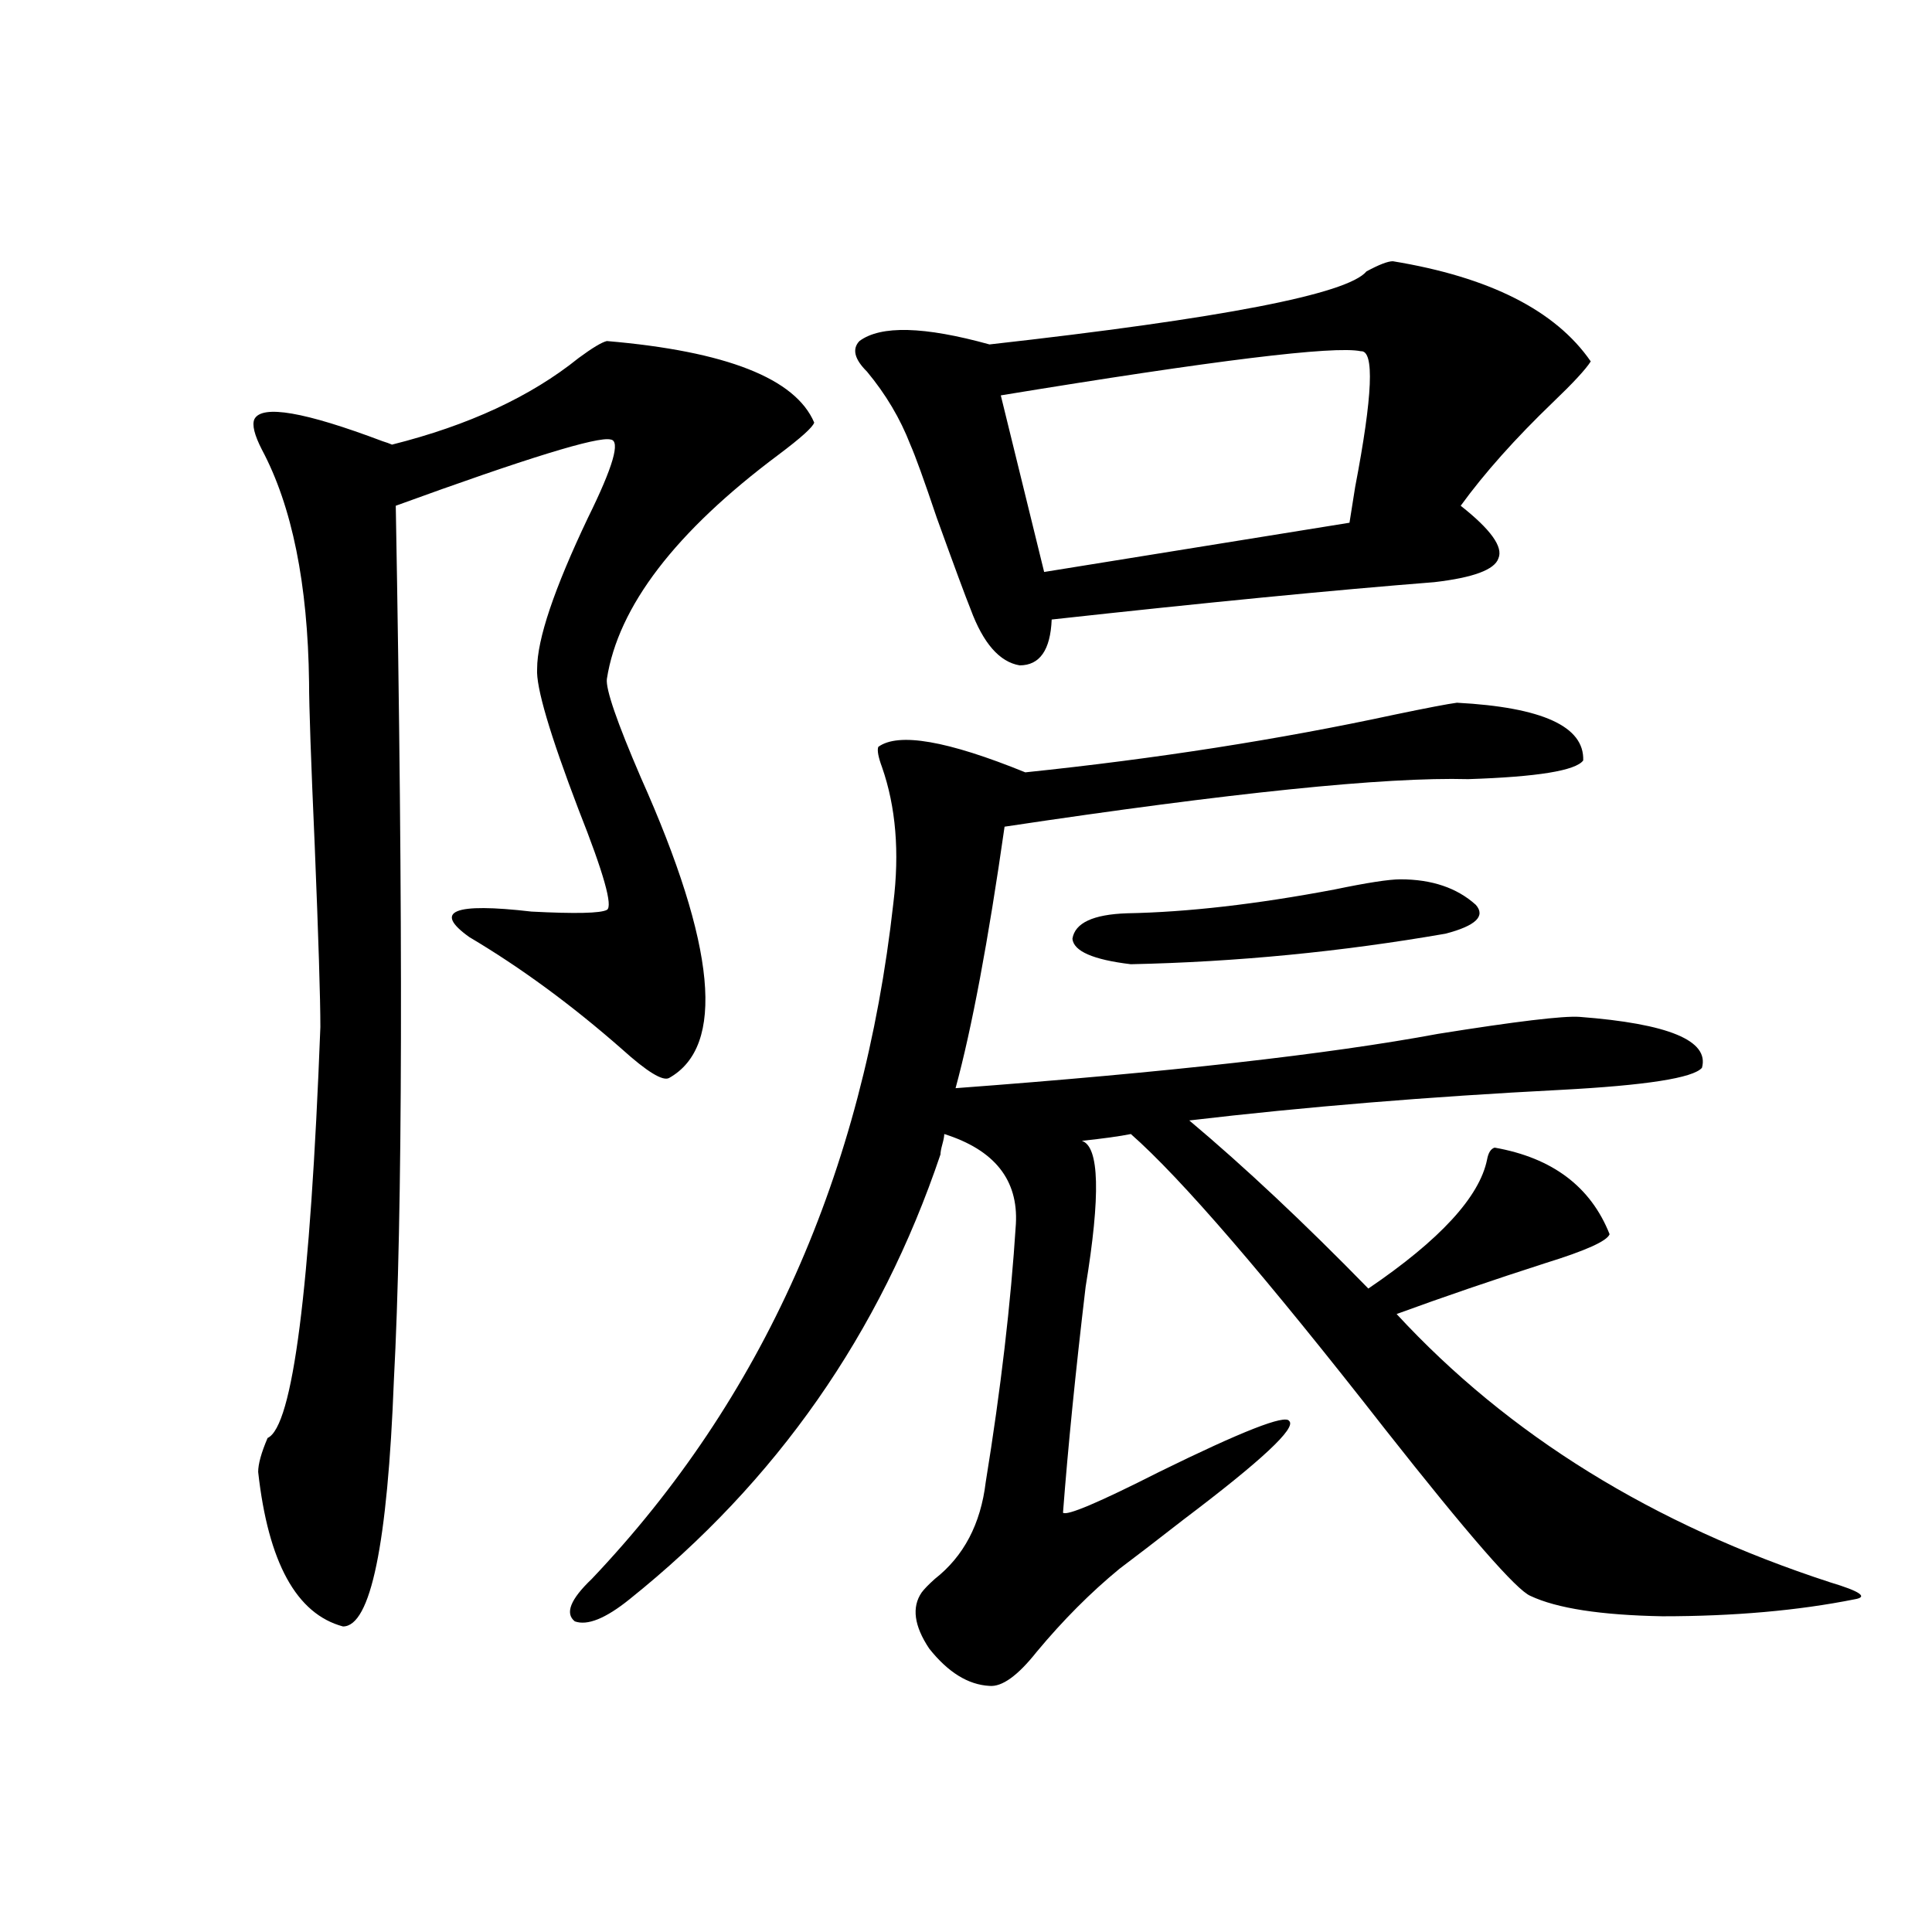
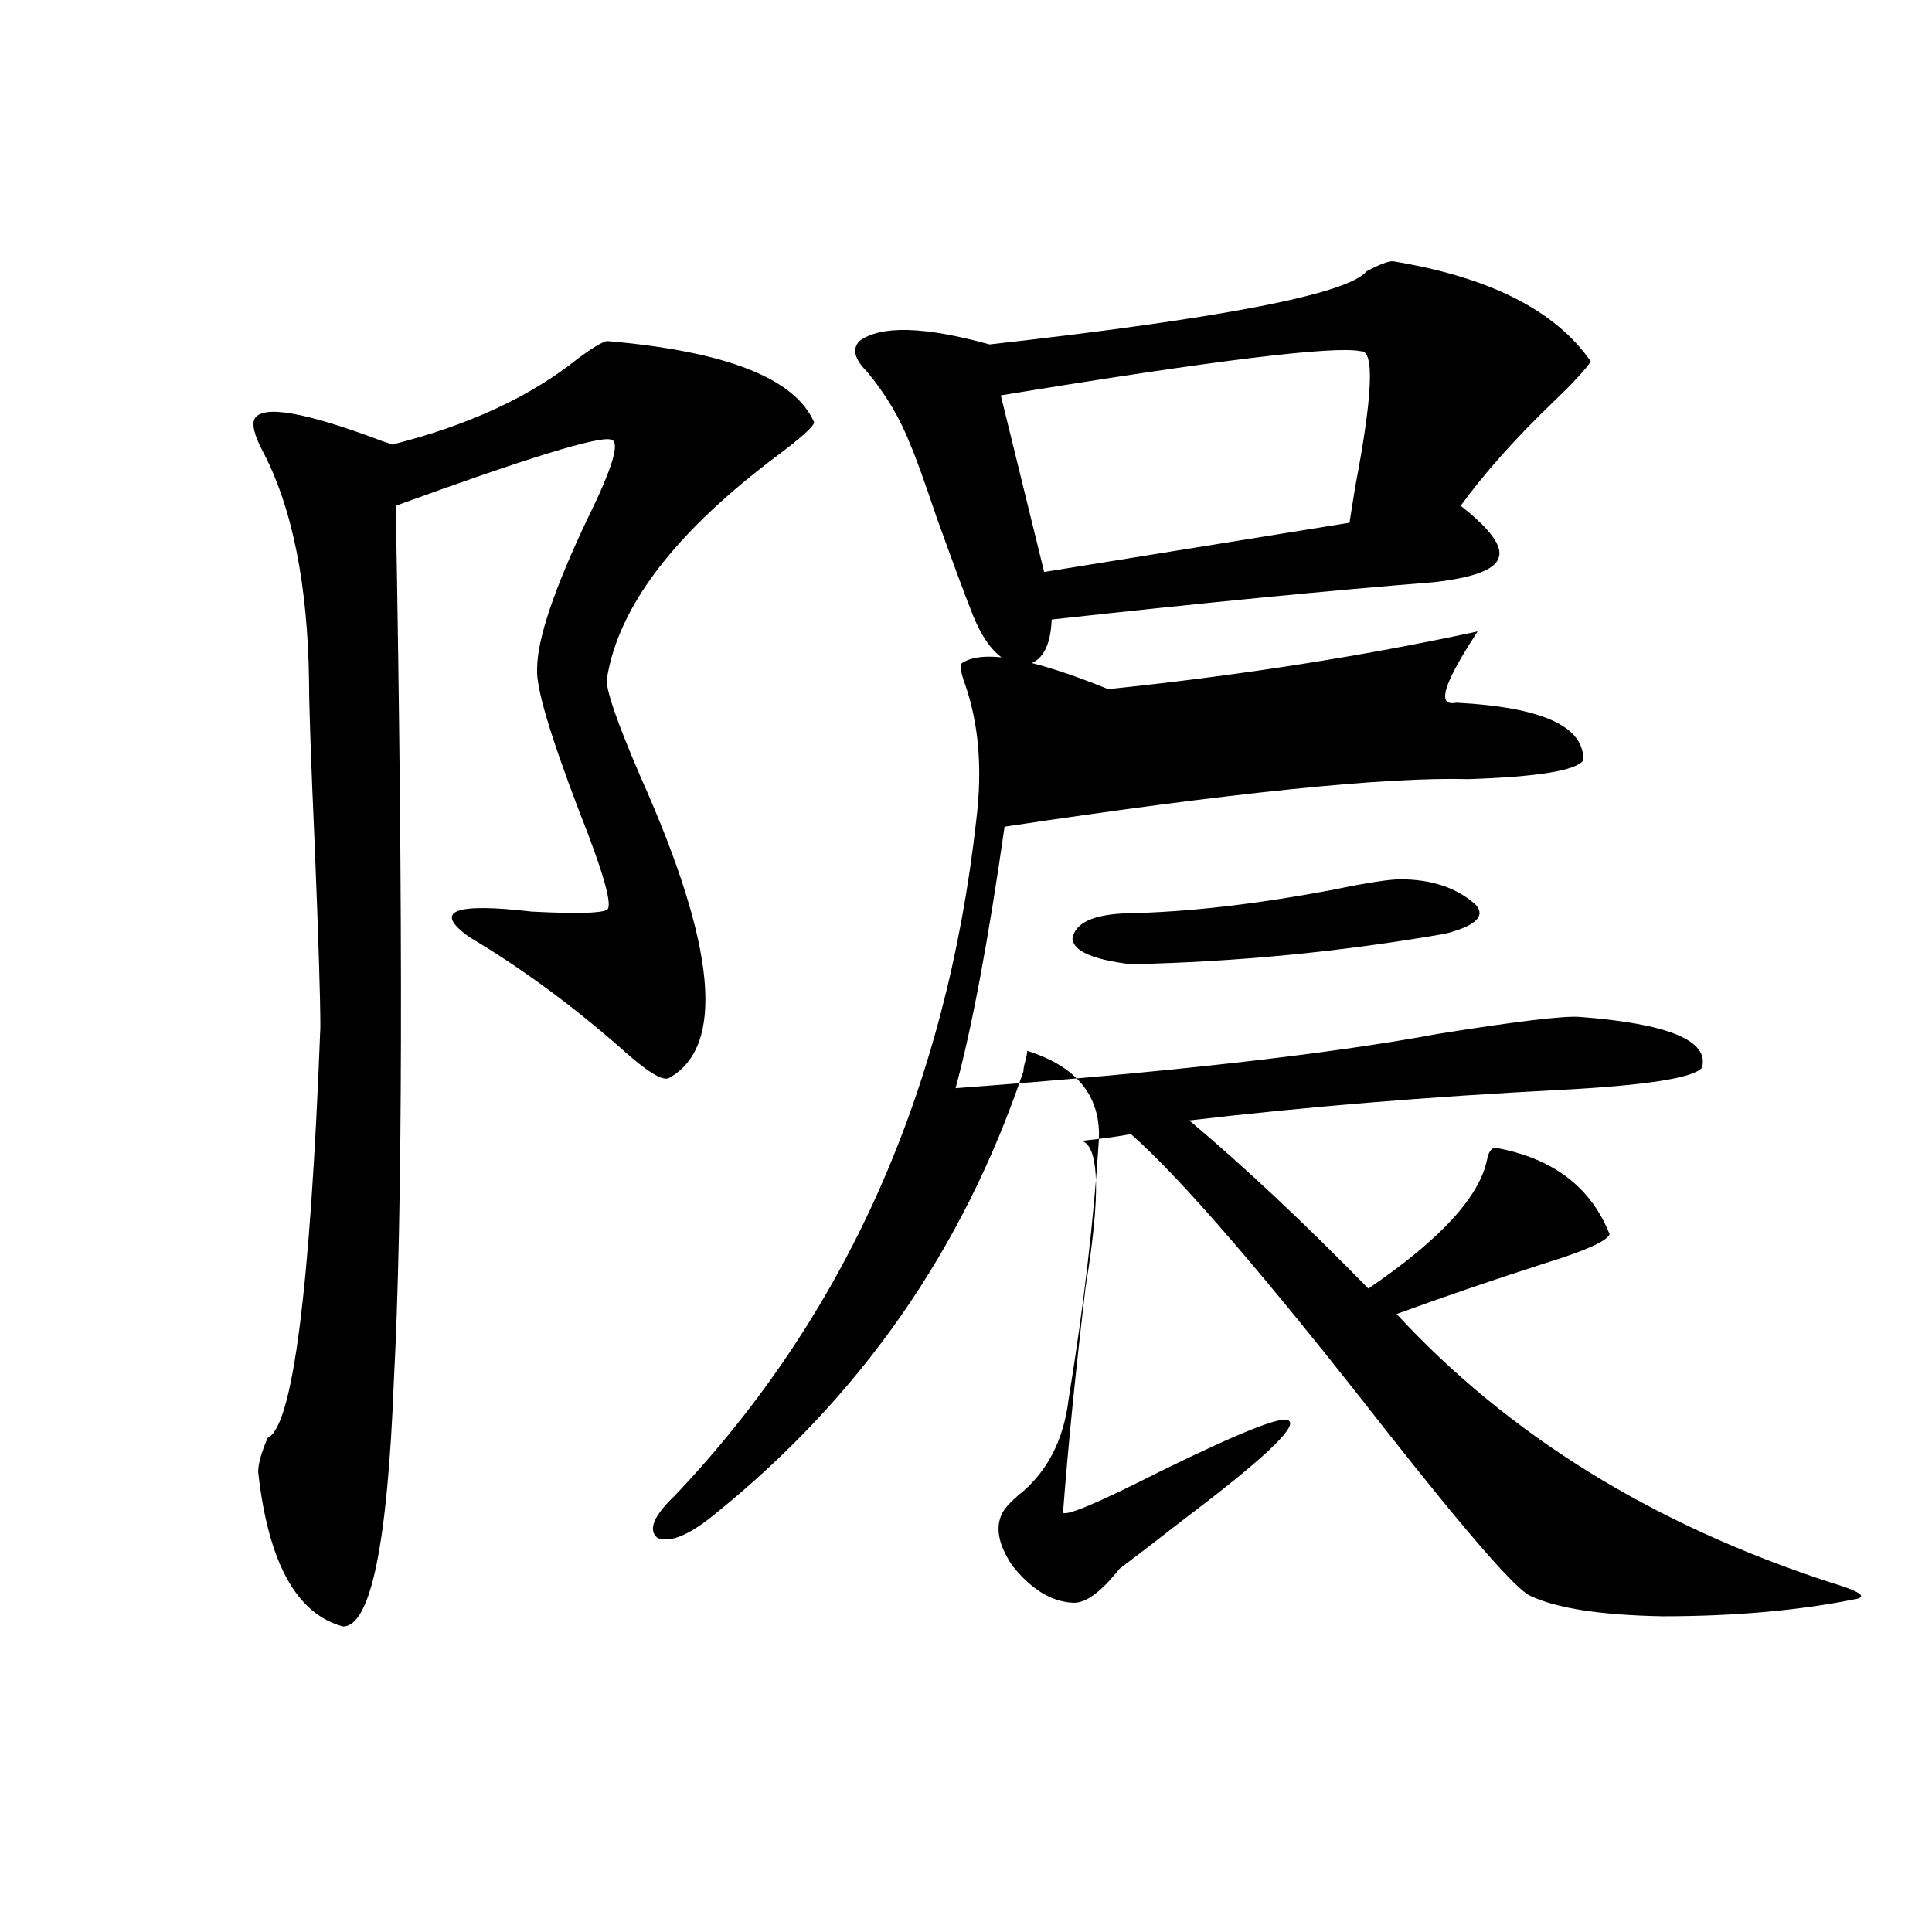
<svg xmlns="http://www.w3.org/2000/svg" version="1.1" id="图层_1" x="0px" y="0px" width="1000px" height="1000px" viewBox="0 0 1000 1000" enable-background="new 0 0 1000 1000" xml:space="preserve">
-   <path d="M314.114,176.523c61.782,5.273,97.559,19.336,107.314,42.188c-0.655,2.349-6.829,7.91-18.536,16.699  c-53.337,39.853-82.925,78.524-88.778,116.016c-0.655,5.273,5.198,22.274,17.561,50.977  c39.023,87.313,43.901,139.169,14.634,155.566c-3.262,1.758-11.387-3.214-24.39-14.941c-26.021-22.852-52.361-42.188-79.022-58.008  c-18.871-13.472-8.14-17.866,32.194-13.184c22.759,1.181,35.762,0.879,39.023-0.879c3.247-1.758-1.631-19.034-14.634-51.855  c-14.969-39.249-22.118-63.569-21.463-72.949c0-15.229,8.78-41.309,26.341-78.223c13.003-26.367,16.905-39.839,11.707-40.43  c-6.509-1.758-43.581,9.668-111.216,34.277c3.902,216.802,3.567,367.685-0.976,452.637c-3.262,84.966-12.042,127.441-26.341,127.441  c-24.07-6.454-38.704-33.097-43.901-79.98c0-4.093,1.616-9.956,4.878-17.578c13.002-5.851,22.103-76.753,27.316-212.695  c0-14.64-0.976-45.991-2.927-94.043c-1.951-43.945-2.927-72.07-2.927-84.375c-0.656-50.977-8.78-91.104-24.39-120.41  c-3.902-7.608-5.213-12.882-3.902-15.82c3.902-7.608,26.005-3.804,66.34,11.426c1.951,0.591,3.567,1.181,4.878,1.758  c39.664-9.956,71.858-24.897,96.583-44.824C306.63,180.039,311.508,177.114,314.114,176.523z M754.104,363.73  c44.222,2.349,66.005,12.305,65.364,29.883c-3.902,5.273-23.749,8.501-59.511,9.668c-42.926-1.167-122.924,7.031-239.994,24.609  c-8.46,59.188-16.92,104.302-25.365,135.352c109.906-8.198,193.166-17.578,249.75-28.125c40.319-6.44,64.709-9.366,73.169-8.789  c46.173,3.516,67.315,12.305,63.413,26.367c-4.558,5.273-28.947,9.091-73.169,11.426c-68.291,3.516-132.359,8.789-192.19,15.82  c28.612,24.032,59.511,53.036,92.681,87.012c37.072-25.187,57.56-47.461,61.462-66.797c0.641-3.516,1.951-5.562,3.902-6.152  c29.908,5.273,49.755,20.215,59.511,44.824c-1.311,3.516-12.362,8.501-33.17,14.941c-27.316,8.789-53.017,17.578-77.071,26.367  c57.88,62.704,132.68,108.984,224.385,138.867c15.609,4.683,19.832,7.608,12.683,8.789c-29.268,5.851-62.438,8.789-99.51,8.789  c-31.874-0.591-54.633-4.106-68.291-10.547c-7.164-2.938-32.194-31.641-75.12-86.133c-61.797-79.102-105.698-130.078-131.704-152.93  c-5.854,1.181-14.313,2.349-25.365,3.516c9.101,2.938,9.756,28.125,1.951,75.586c-5.213,43.945-9.115,82.919-11.707,116.895  c1.951,1.758,18.536-5.273,49.755-21.094c42.926-21.094,65.364-29.883,67.315-26.367c3.902,3.516-14.313,20.517-54.633,50.977  c-14.313,11.138-25.365,19.638-33.17,25.488c-14.969,12.305-29.268,26.655-42.926,43.066c-9.756,12.305-17.896,18.155-24.39,17.578  c-11.066-0.591-21.463-7.031-31.219-19.336c-7.805-11.728-9.115-21.396-3.902-29.004c1.296-1.758,3.567-4.106,6.829-7.031  c14.954-11.714,23.734-28.413,26.341-50.098c7.805-48.038,13.003-92.573,15.609-133.594c1.296-22.852-11.066-38.37-37.072-46.582  c0,1.181-0.335,2.938-0.976,5.273c-0.655,2.349-0.976,4.106-0.976,5.273c-31.219,92.587-84.876,169.341-160.972,230.273  c-12.362,9.956-21.798,13.761-28.292,11.426c-5.213-4.106-2.286-11.426,8.78-21.973c88.443-93.164,140.484-209.757,156.094-349.805  c3.247-26.367,1.296-49.796-5.854-70.313c-1.951-5.273-2.606-8.789-1.951-10.547c10.396-7.608,35.762-3.214,76.096,13.184  c67.636-7.031,131.369-16.987,191.215-29.883C738.814,366.367,749.546,364.321,754.104,363.73z M720.934,135.215  c50.075,8.212,84.221,25.488,102.437,51.855c-2.606,4.106-9.115,11.138-19.512,21.094c-19.512,18.759-35.456,36.626-47.804,53.613  c15.609,12.305,22.104,21.396,19.512,27.246c-1.951,5.864-13.018,9.97-33.17,12.305c-52.041,4.106-118.046,10.547-198.044,19.336  c-0.655,15.82-6.188,23.73-16.585,23.73c-10.411-1.758-18.871-11.426-25.365-29.004c-2.606-6.44-8.46-22.261-17.561-47.461  c-6.509-19.336-11.066-31.929-13.658-37.793c-5.213-13.472-12.683-26.065-22.438-37.793c-6.509-6.44-7.805-11.714-3.902-15.82  c11.052-8.198,33.49-7.608,67.315,1.758c120.317-13.472,185.361-26.065,195.117-37.793  C713.77,136.973,718.327,135.215,720.934,135.215z M704.349,181.797c-13.658-2.925-75.775,4.696-186.337,22.852l22.438,91.406  l158.045-25.488c0.641-4.093,1.616-10.245,2.927-18.457C710.522,204.648,711.498,181.22,704.349,181.797z M724.836,455.137  c16.25,0,29.268,4.395,39.023,13.184c5.198,5.864,0,10.849-15.609,14.941c-53.992,9.38-108.29,14.653-162.923,15.82  c-19.512-2.335-29.603-6.729-30.243-13.184c1.296-8.198,10.731-12.593,28.292-13.184c31.219-0.577,66.98-4.683,107.314-12.305  C707.596,456.895,718.982,455.137,724.836,455.137z" />
+   <path d="M314.114,176.523c61.782,5.273,97.559,19.336,107.314,42.188c-0.655,2.349-6.829,7.91-18.536,16.699  c-53.337,39.853-82.925,78.524-88.778,116.016c-0.655,5.273,5.198,22.274,17.561,50.977  c39.023,87.313,43.901,139.169,14.634,155.566c-3.262,1.758-11.387-3.214-24.39-14.941c-26.021-22.852-52.361-42.188-79.022-58.008  c-18.871-13.472-8.14-17.866,32.194-13.184c22.759,1.181,35.762,0.879,39.023-0.879c3.247-1.758-1.631-19.034-14.634-51.855  c-14.969-39.249-22.118-63.569-21.463-72.949c0-15.229,8.78-41.309,26.341-78.223c13.003-26.367,16.905-39.839,11.707-40.43  c-6.509-1.758-43.581,9.668-111.216,34.277c3.902,216.802,3.567,367.685-0.976,452.637c-3.262,84.966-12.042,127.441-26.341,127.441  c-24.07-6.454-38.704-33.097-43.901-79.98c0-4.093,1.616-9.956,4.878-17.578c13.002-5.851,22.103-76.753,27.316-212.695  c0-14.64-0.976-45.991-2.927-94.043c-1.951-43.945-2.927-72.07-2.927-84.375c-0.656-50.977-8.78-91.104-24.39-120.41  c-3.902-7.608-5.213-12.882-3.902-15.82c3.902-7.608,26.005-3.804,66.34,11.426c1.951,0.591,3.567,1.181,4.878,1.758  c39.664-9.956,71.858-24.897,96.583-44.824C306.63,180.039,311.508,177.114,314.114,176.523z M754.104,363.73  c44.222,2.349,66.005,12.305,65.364,29.883c-3.902,5.273-23.749,8.501-59.511,9.668c-42.926-1.167-122.924,7.031-239.994,24.609  c-8.46,59.188-16.92,104.302-25.365,135.352c109.906-8.198,193.166-17.578,249.75-28.125c40.319-6.44,64.709-9.366,73.169-8.789  c46.173,3.516,67.315,12.305,63.413,26.367c-4.558,5.273-28.947,9.091-73.169,11.426c-68.291,3.516-132.359,8.789-192.19,15.82  c28.612,24.032,59.511,53.036,92.681,87.012c37.072-25.187,57.56-47.461,61.462-66.797c0.641-3.516,1.951-5.562,3.902-6.152  c29.908,5.273,49.755,20.215,59.511,44.824c-1.311,3.516-12.362,8.501-33.17,14.941c-27.316,8.789-53.017,17.578-77.071,26.367  c57.88,62.704,132.68,108.984,224.385,138.867c15.609,4.683,19.832,7.608,12.683,8.789c-29.268,5.851-62.438,8.789-99.51,8.789  c-31.874-0.591-54.633-4.106-68.291-10.547c-7.164-2.938-32.194-31.641-75.12-86.133c-61.797-79.102-105.698-130.078-131.704-152.93  c-5.854,1.181-14.313,2.349-25.365,3.516c9.101,2.938,9.756,28.125,1.951,75.586c-5.213,43.945-9.115,82.919-11.707,116.895  c1.951,1.758,18.536-5.273,49.755-21.094c42.926-21.094,65.364-29.883,67.315-26.367c3.902,3.516-14.313,20.517-54.633,50.977  c-14.313,11.138-25.365,19.638-33.17,25.488c-9.756,12.305-17.896,18.155-24.39,17.578  c-11.066-0.591-21.463-7.031-31.219-19.336c-7.805-11.728-9.115-21.396-3.902-29.004c1.296-1.758,3.567-4.106,6.829-7.031  c14.954-11.714,23.734-28.413,26.341-50.098c7.805-48.038,13.003-92.573,15.609-133.594c1.296-22.852-11.066-38.37-37.072-46.582  c0,1.181-0.335,2.938-0.976,5.273c-0.655,2.349-0.976,4.106-0.976,5.273c-31.219,92.587-84.876,169.341-160.972,230.273  c-12.362,9.956-21.798,13.761-28.292,11.426c-5.213-4.106-2.286-11.426,8.78-21.973c88.443-93.164,140.484-209.757,156.094-349.805  c3.247-26.367,1.296-49.796-5.854-70.313c-1.951-5.273-2.606-8.789-1.951-10.547c10.396-7.608,35.762-3.214,76.096,13.184  c67.636-7.031,131.369-16.987,191.215-29.883C738.814,366.367,749.546,364.321,754.104,363.73z M720.934,135.215  c50.075,8.212,84.221,25.488,102.437,51.855c-2.606,4.106-9.115,11.138-19.512,21.094c-19.512,18.759-35.456,36.626-47.804,53.613  c15.609,12.305,22.104,21.396,19.512,27.246c-1.951,5.864-13.018,9.97-33.17,12.305c-52.041,4.106-118.046,10.547-198.044,19.336  c-0.655,15.82-6.188,23.73-16.585,23.73c-10.411-1.758-18.871-11.426-25.365-29.004c-2.606-6.44-8.46-22.261-17.561-47.461  c-6.509-19.336-11.066-31.929-13.658-37.793c-5.213-13.472-12.683-26.065-22.438-37.793c-6.509-6.44-7.805-11.714-3.902-15.82  c11.052-8.198,33.49-7.608,67.315,1.758c120.317-13.472,185.361-26.065,195.117-37.793  C713.77,136.973,718.327,135.215,720.934,135.215z M704.349,181.797c-13.658-2.925-75.775,4.696-186.337,22.852l22.438,91.406  l158.045-25.488c0.641-4.093,1.616-10.245,2.927-18.457C710.522,204.648,711.498,181.22,704.349,181.797z M724.836,455.137  c16.25,0,29.268,4.395,39.023,13.184c5.198,5.864,0,10.849-15.609,14.941c-53.992,9.38-108.29,14.653-162.923,15.82  c-19.512-2.335-29.603-6.729-30.243-13.184c1.296-8.198,10.731-12.593,28.292-13.184c31.219-0.577,66.98-4.683,107.314-12.305  C707.596,456.895,718.982,455.137,724.836,455.137z" />
</svg>